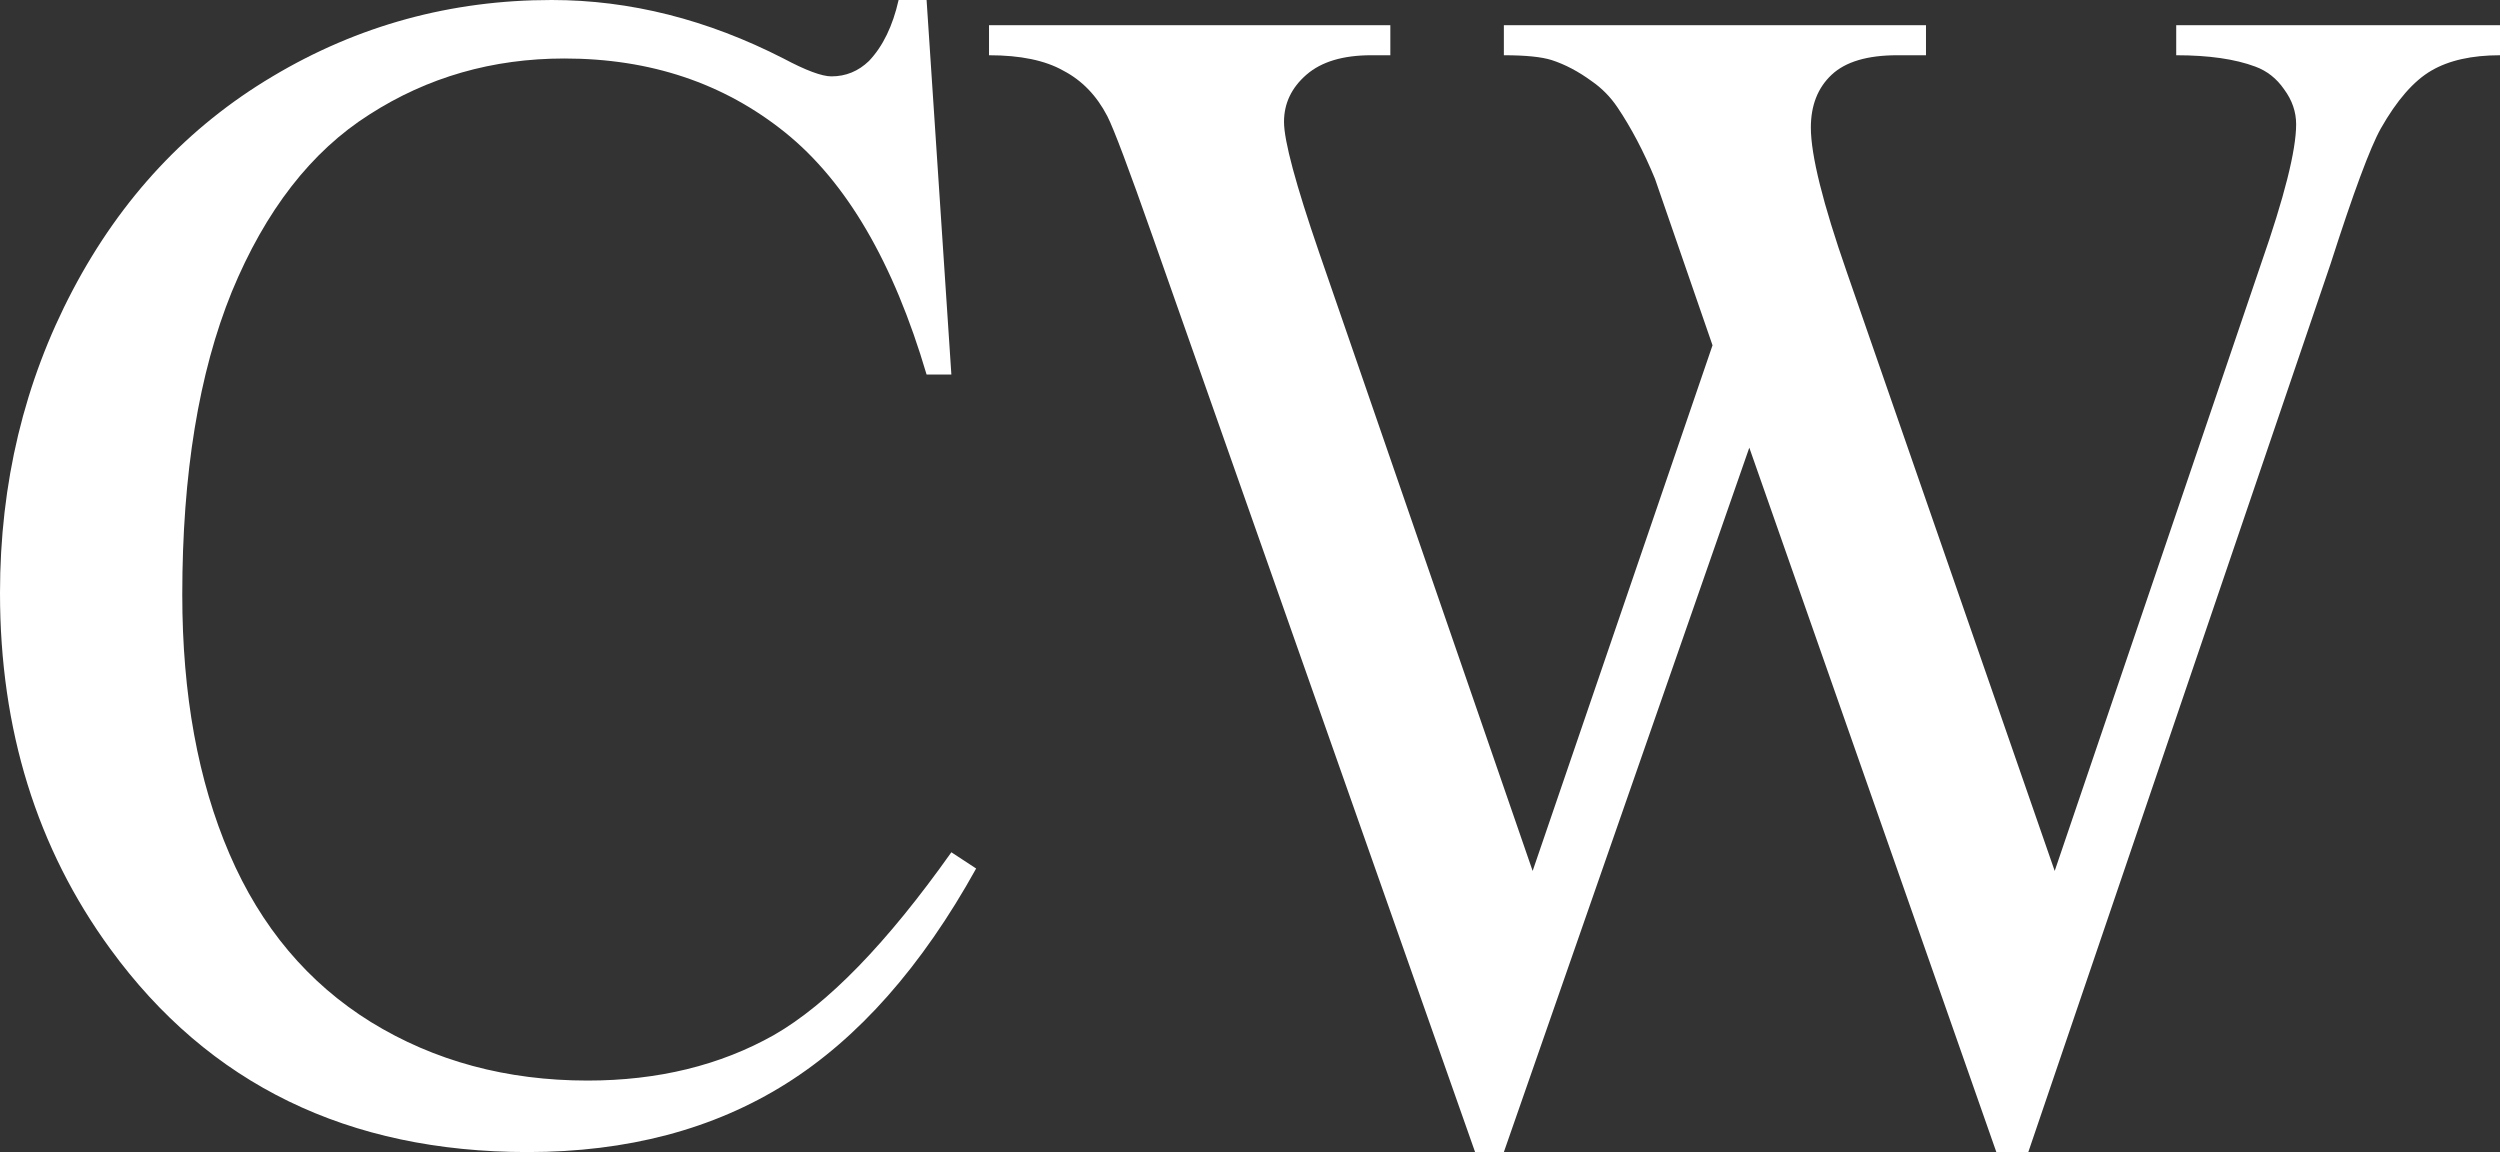
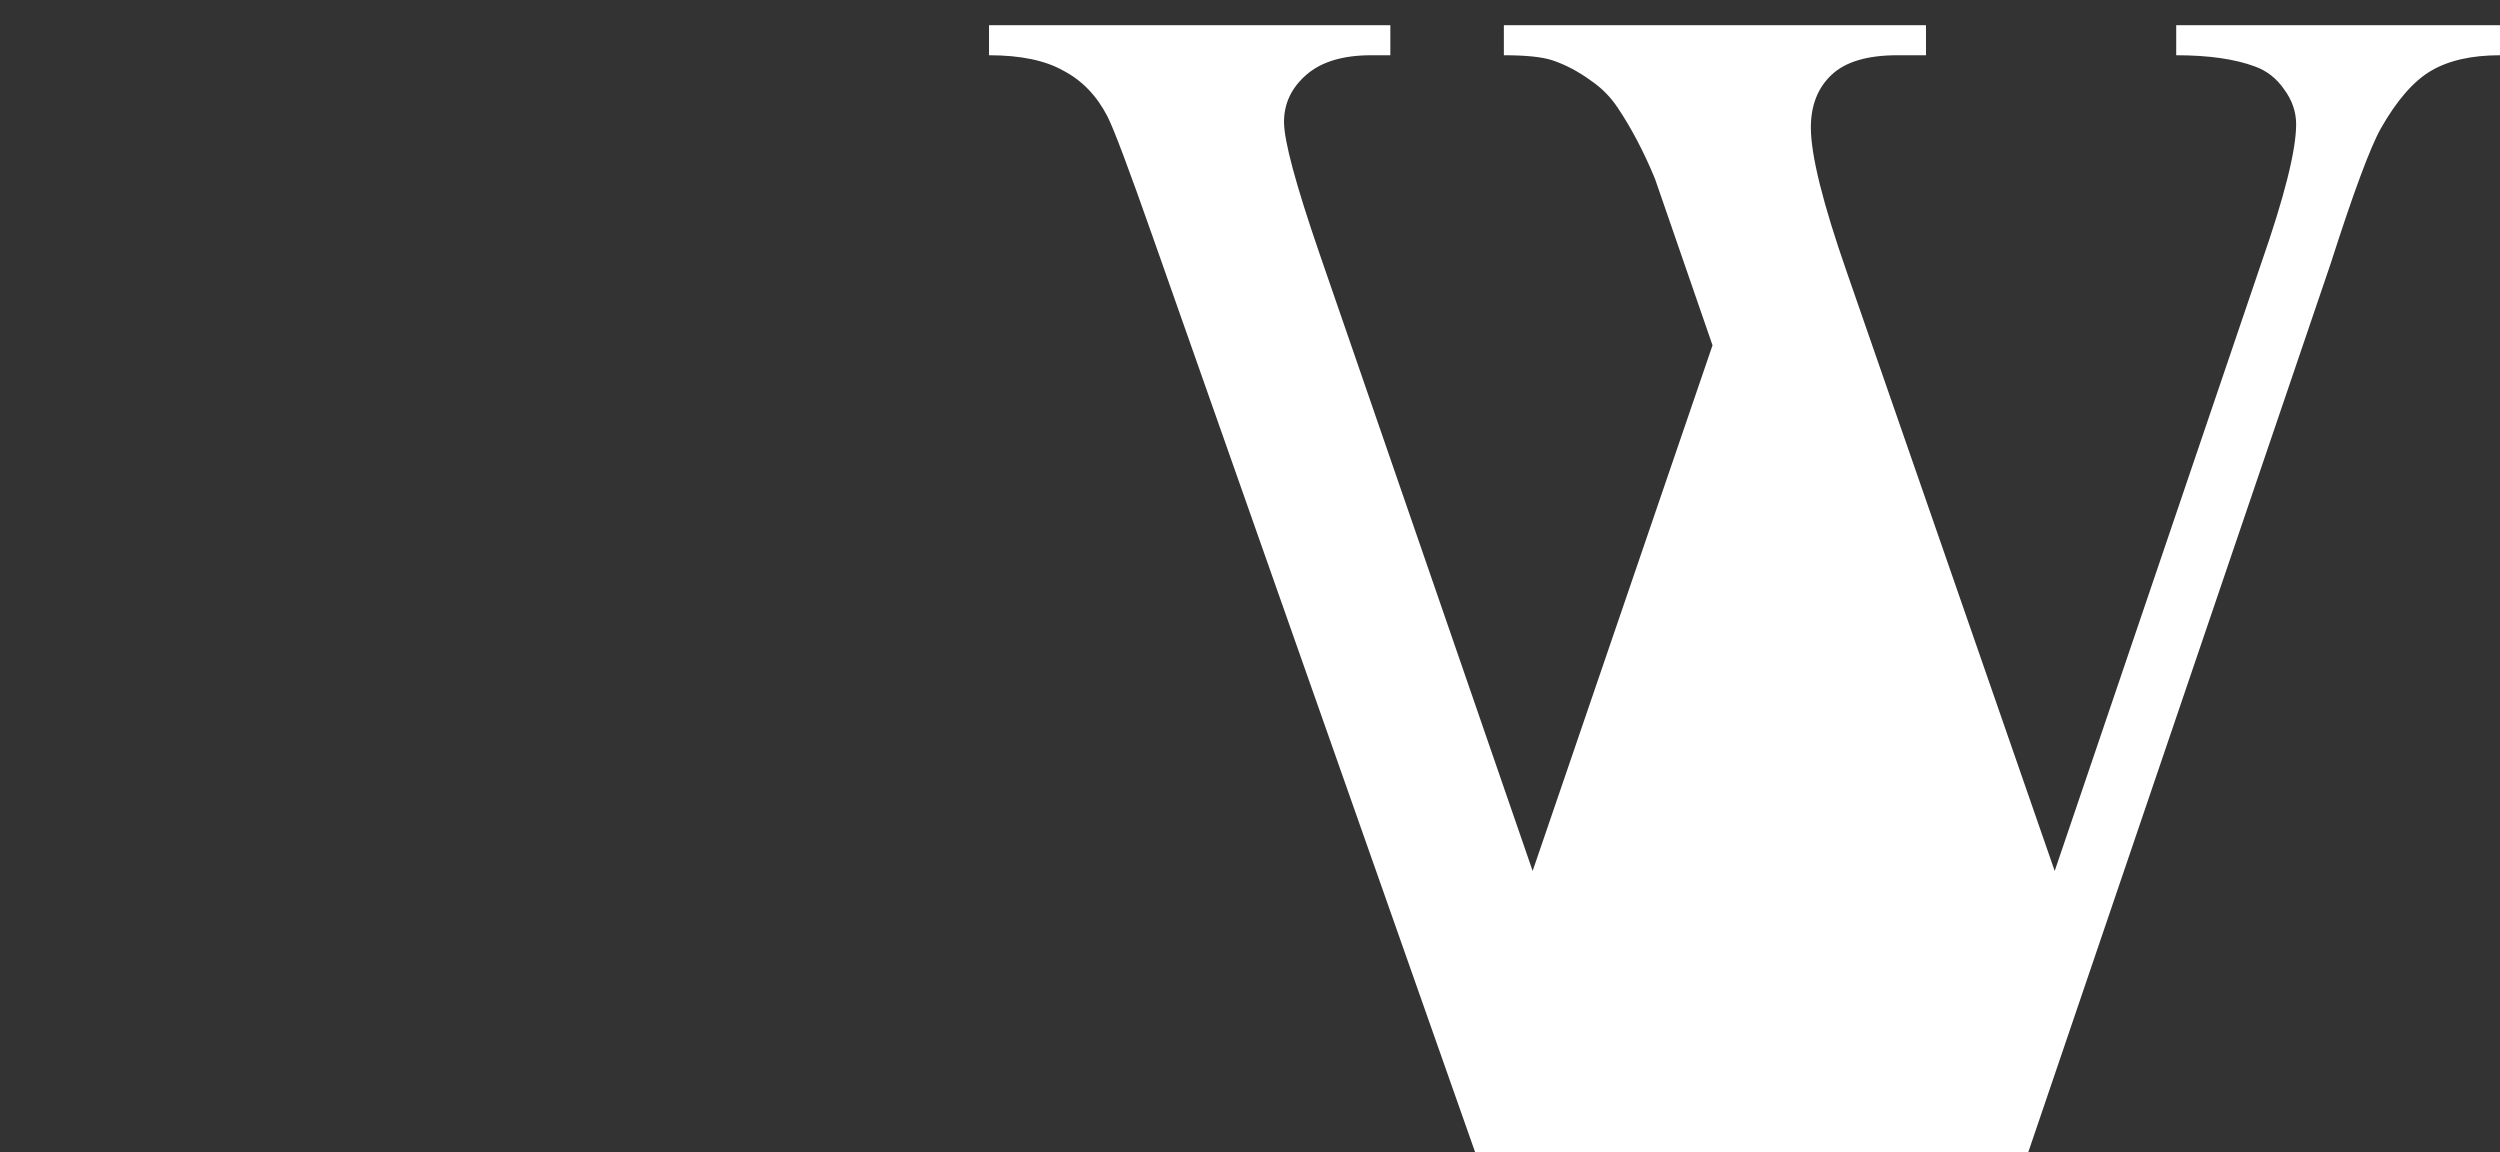
<svg xmlns="http://www.w3.org/2000/svg" width="753" height="347" viewBox="0 0 753 347" fill="none">
  <rect x="0" y="0" width="753" height="347" fill="#333333" stroke="none" />
-   <path d="M279.087 0L286.552 112.812H279.087C269.134 79.042 254.927 54.734 236.465 39.888C218.004 25.042 195.85 17.619 170.005 17.619C148.333 17.619 128.748 23.247 111.249 34.504C93.751 45.598 79.945 63.38 69.832 87.851C59.879 112.322 54.902 142.748 54.902 179.128C54.902 209.146 59.638 235.167 69.109 257.191C78.581 279.215 92.788 296.1 111.731 307.846C130.835 319.592 152.587 325.465 176.988 325.465C198.178 325.465 216.88 320.897 233.094 311.762C249.308 302.463 267.127 284.109 286.552 256.702L294.016 261.596C277.642 291.124 258.539 312.74 236.706 326.444C214.874 340.148 188.948 347 158.928 347C104.828 347 62.929 326.607 33.23 285.822C11.077 255.478 0 219.75 0 178.639C0 145.521 7.304 115.096 21.913 87.362C36.521 59.628 56.588 38.175 82.113 23.003C107.798 7.668 135.811 0 166.152 0C189.75 0 213.027 5.873 235.984 17.619C242.726 21.208 247.542 23.003 250.432 23.003C254.766 23.003 258.539 21.453 261.749 18.353C265.923 13.948 268.893 7.831 270.659 0H279.087Z" fill="white" style="fill:white;fill-opacity:1;" />
-   <path d="M753 7.586V16.64C744.492 16.64 737.589 18.19 732.291 21.29C726.994 24.39 721.937 30.181 717.121 38.664C713.91 44.374 708.853 57.996 701.95 79.531L610.928 347H601.296L526.889 134.836L452.964 347H444.295L347.252 71.456C340.028 50.9 335.453 38.746 333.527 34.994C330.316 28.794 325.902 24.226 320.283 21.29C314.825 18.19 307.36 16.64 297.889 16.64V7.586H418.77V16.64H412.991C404.483 16.64 397.981 18.598 393.486 22.513C388.991 26.429 386.744 31.16 386.744 36.707C386.744 42.416 390.275 55.549 397.339 76.105L461.632 262.33L515.812 104.002L498.475 53.836C495.103 45.679 491.331 38.501 487.157 32.302C485.07 29.202 482.502 26.592 479.452 24.471C475.438 21.535 471.425 19.414 467.412 18.109C464.361 17.13 459.545 16.64 452.964 16.64V7.586H580.106V16.64H571.437C562.447 16.64 555.865 18.598 551.691 22.513C547.518 26.429 545.431 31.731 545.431 38.42C545.431 46.74 549.043 61.259 556.267 81.978L618.875 262.33L681.001 79.531C688.064 59.302 691.596 45.272 691.596 37.441C691.596 33.688 690.392 30.181 687.984 26.918C685.737 23.655 682.847 21.371 679.315 20.066C673.215 17.782 665.269 16.64 655.476 16.64V7.586H753Z" fill="white" style="fill:white;fill-opacity:1;" />
+   <path d="M753 7.586V16.64C744.492 16.64 737.589 18.19 732.291 21.29C726.994 24.39 721.937 30.181 717.121 38.664C713.91 44.374 708.853 57.996 701.95 79.531L610.928 347H601.296L452.964 347H444.295L347.252 71.456C340.028 50.9 335.453 38.746 333.527 34.994C330.316 28.794 325.902 24.226 320.283 21.29C314.825 18.19 307.36 16.64 297.889 16.64V7.586H418.77V16.64H412.991C404.483 16.64 397.981 18.598 393.486 22.513C388.991 26.429 386.744 31.16 386.744 36.707C386.744 42.416 390.275 55.549 397.339 76.105L461.632 262.33L515.812 104.002L498.475 53.836C495.103 45.679 491.331 38.501 487.157 32.302C485.07 29.202 482.502 26.592 479.452 24.471C475.438 21.535 471.425 19.414 467.412 18.109C464.361 17.13 459.545 16.64 452.964 16.64V7.586H580.106V16.64H571.437C562.447 16.64 555.865 18.598 551.691 22.513C547.518 26.429 545.431 31.731 545.431 38.42C545.431 46.74 549.043 61.259 556.267 81.978L618.875 262.33L681.001 79.531C688.064 59.302 691.596 45.272 691.596 37.441C691.596 33.688 690.392 30.181 687.984 26.918C685.737 23.655 682.847 21.371 679.315 20.066C673.215 17.782 665.269 16.64 655.476 16.64V7.586H753Z" fill="white" style="fill:white;fill-opacity:1;" />
</svg>